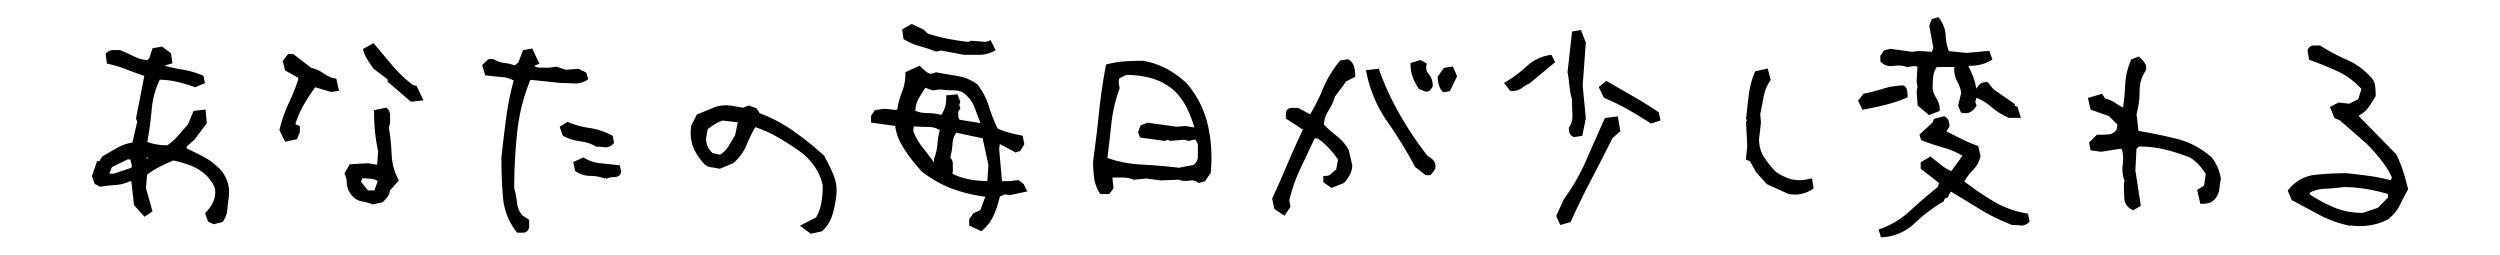
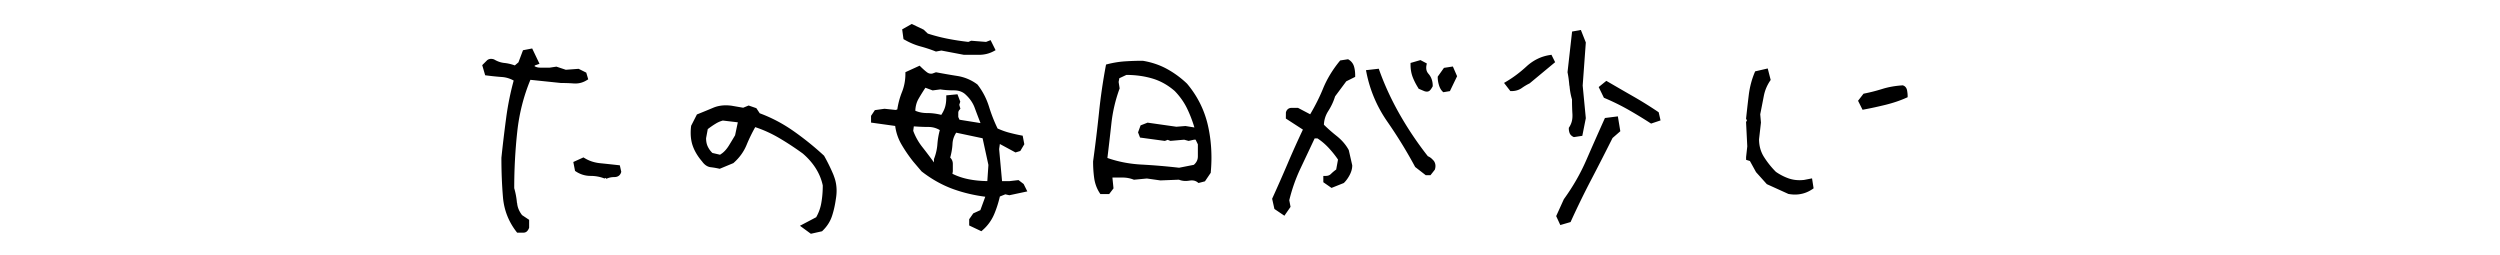
<svg xmlns="http://www.w3.org/2000/svg" data-name="header" viewBox="0 0 550 56">
-   <path d="M48.12 36.95c-1.12-1.09-2.32-1.96-3.62-2.61a218 218 0 0 0-3.43-1.7v-.41l1.71-1.51 2.72-3.61-.27-3.01-2.64.3-1.24 2.98c-.79.89-1.55 1.75-2.28 2.59-.69.79-1.45 1.45-2.28 2-.86 0-1.68-.08-2.46-.22-.69-.13-1.32-.3-1.92-.51.42-2.36.75-4.74.96-7.15.21-2.37.82-4.55 1.79-6.55q1.875.03 3.72.45c1.35.31 2.64.69 3.88 1.14l.19.07 2.14-.93-.35-1.6-.24-.1a19.3 19.3 0 0 0-4.53-1.29c-1.33-.21-2.57-.5-3.77-.84l1.72-.52-.3-2.21-1.97-1.46-2.07.35-.1.28c-.18.5-.35 1.02-.51 1.55-.11.37-.31.62-.59.82-1.09-.14-2.04-.41-2.83-.81q-1.38-.69-3.03-1.38l-.09-.04h-1.52c-.57 0-1.11.21-1.51.62l-.17.17.29 2.17.34.08c1.37.31 2.74.73 4.1 1.27 1.25.49 2.52.94 3.79 1.36l-1.83 9.37.26.73-1.05 4.58c-1.16.18-2.27.55-3.3 1.13-1.09.62-2.16 1.24-3.22 1.87l-.1.06-.65 1.02h-.51l-1.12 3.29.59 1.71 1.22.64.17-.03c1.07-.17 2.13-.29 3.19-.36 1.09-.07 2.12-.34 3.09-.79h.4l.6 5.23 2.29 2.54 1.77-1.18-1.44-5.1.24-2.94c.84-.66 1.74-1.24 2.72-1.74 1.01-.51 2.03-.98 3.05-1.42 1.32.27 2.64.66 3.95 1.17 1.31.52 2.48 1.29 3.52 2.32.4.47.76.93 1.06 1.36.27.4.49.86.65 1.4.03.25.05.5.05.75 0 .7-.13 1.34-.38 1.95-.36.85-.9 1.66-1.64 2.42l-.21.22.64 1.85 1.25.59.17-.04 1.81-.47.11-.16c.53-.8.85-1.69.92-2.63.07-.85.17-1.74.31-2.67s0-.02 0-.02c.04-.36.06-.7.06-1.04 0-.89-.14-1.74-.43-2.52-.39-1.07-1-2.02-1.82-2.83Zm-24.06 1.27.56-1.45 3.45-1.7h.6l.35 1.34-.12.5-3.86 1.3h-.97Zm8.46-3.46-.08.08-.07.07-.2-.05.14-.23.4.06-.07.02-.11.04ZM73.65 17.26c-.83-.16-1.65-.52-2.46-1.1-.87-.62-1.78-1.03-2.72-1.23l-3.94-3.04h-1.15l-1.19 1.54.53 2.07 2.83 1.57.08.37c-.58 1.76-1.27 3.51-2.09 5.23-.86 1.82-1.53 3.74-2.03 5.77l-.04.18 1.25 2.56.38-.08 2.26-.48.61-1.55v-1.32l-.99-.43a20 20 0 0 1 1.74-4.07c.79-1.41 1.67-2.75 2.63-4.05l3.49 1.03 1.75-.25-.61-2.69-.32-.06ZM87.6 39.37c-.87-1.61-1.35-3.41-1.44-5.43-.09-2.06-.29-4-.6-5.81l.26-1.12v-1.58c0-.62-.2-1.2-.64-1.58l-.19-.17-2.69.55v.41q0 2.34.21 4.44c.14 1.38.37 2.76.68 4.16l-.22 3.01-1.98-.34-4.06.23-1.16 2.04.11.24c.29.61.42 1.2.42 1.78 0 .77.25 1.54.71 2.26s0 .02 0 .02c.68.99 1.54 1.63 2.56 1.81.83.15 1.6.36 2.3.63l.14.05.15-.03 2.03-.45.1-.1c.33-.33.65-.7.96-1.1s.49-.87.53-1.36l1.96-2.24-.17-.31Zm-5.22 2.52h-.01l-1.42.01-1.52-1.91.26-.75q.915 0 1.89.09c.58.05 1.07.22 1.52.49zM90.81 18.67a27.8 27.8 0 0 1-4.42-4.18c-1.36-1.61-2.68-3.17-3.94-4.67l-.26-.32-2.34 1.28.1.38q.285 1.02.9 1.98c.39.6.81 1.23 1.27 1.9l.05.07 3.12 2.37v.51l5.12 4.39.22-.02 2.53-.29-1.5-3.15-.86-.24ZM131.08 32.21l.12.07h.14c.58 0 1.12.03 1.64.1.09.01.18.02.28.02.61 0 1.18-.27 1.64-.74l.19-.19-.3-1.6-.21-.11c-1.59-.83-3.22-1.36-4.89-1.6a19.3 19.3 0 0 1-4.61-1.25l-.24-.1-1.71 1.09.66 1.92.17.09c1.14.63 2.4 1.02 3.75 1.19 1.23.15 2.35.52 3.38 1.12Z" />
  <path d="M113.73 44.64a17 17 0 0 0-.6-3.24c0-4.27.23-8.46.68-12.55.44-3.96 1.4-7.72 2.88-11.29l6.74.7h.03c.93 0 1.85.03 2.75.1.13 0 .25.01.38.01.88 0 1.72-.24 2.49-.72l.33-.2-.43-1.47-1.68-.84-2.82.21-2.07-.69-1.45.22h-2.09c-.52 0-.93-.11-1.27-.32l.06-.16.51-.18.52-.19-1.61-3.37-2.02.39-1 2.66-.8.68c-.75-.27-1.52-.46-2.3-.54-.77-.08-1.5-.33-2.21-.75l-.05-.03-.06-.02c-.21-.07-.42-.1-.62-.1-.33 0-.67.12-.91.36l-.81.81-.21.21.65 2.23.33.04c1.09.14 2.22.26 3.36.34.94.07 1.79.34 2.58.78-.72 2.67-1.28 5.4-1.65 8.2q-.585 4.365-1.05 8.79v.05c0 2.96.11 5.82.34 8.58.23 2.84 1.23 5.4 2.97 7.65l.15.19h1.43c.28 0 .56-.12.75-.31s.32-.42.43-.69l.03-.09v-1.73l-1.56-1.04c-.66-.87-1.02-1.75-1.09-2.7ZM136.36 36.37l-.36-.04c-1.26-.14-2.58-.28-3.94-.42-1.3-.13-2.45-.51-3.47-1.14l-.23-.14-2.23 1.01.38 1.96.18.12c.98.65 2.08.98 3.24.98 1.01 0 1.96.17 2.85.49l.22.08.2-.11.05-.03.12.2.39-.14c.44-.16.89-.23 1.38-.23.34 0 .67-.07.94-.25.28-.18.47-.47.56-.78l.04-.13-.24-1.08zM183.43 38.63c-.62-1.49-1.32-2.93-2.1-4.31l-.04-.07-.06-.05a64.5 64.5 0 0 0-6.78-5.45c-2.3-1.6-4.74-2.88-7.31-3.83l-.74-1.12-1.7-.59-1.2.49-2.6-.45h-.02c-.41-.05-.81-.08-1.19-.08-1 0-1.93.18-2.77.53-1.06.45-2.21.92-3.43 1.41l-.17.07-1.28 2.51v.09c-.07.49-.09.97-.09 1.43 0 1.05.15 2.01.45 2.87.43 1.21 1.12 2.35 2.06 3.44.5.71 1.15 1.19 1.92 1.27.59.07 1.2.17 1.81.31l.15.03 3.01-1.25.06-.06c1.28-1.13 2.24-2.47 2.86-3.99a36 36 0 0 1 1.88-3.86c1.82.6 3.57 1.4 5.26 2.39 1.82 1.07 3.56 2.22 5.22 3.43 1.18 1.02 2.14 2.12 2.88 3.31.73 1.18 1.23 2.41 1.5 3.7 0 1.32-.1 2.58-.31 3.78a9.6 9.6 0 0 1-1.14 3.21l-3.57 1.88 2.4 1.76.22-.05 2.24-.5.1-.1c1-.96 1.7-2.06 2.1-3.28.38-1.16.65-2.39.83-3.67.11-.64.17-1.26.17-1.86 0-1.19-.21-2.3-.64-3.34Zm-21.71-8.87c-.44.75-.89 1.49-1.35 2.24-.45.73-.94 1.29-1.47 1.7l-.49.34-1.68-.39c-.41-.39-.74-.84-1-1.37s-.39-1.15-.39-1.88l.37-2c.57-.43 1.13-.83 1.7-1.17a5.9 5.9 0 0 1 1.62-.71l3.29.39zM198.99 8.73q1.68.975 3.48 1.47c1.14.31 2.25.67 3.31 1.09l.13.05 1.2-.22 4.95.94h3.31c1.16 0 2.25-.26 3.23-.79l.43-.23-1.1-2.21-1 .39-3.27-.26-.62.26c-1.52-.17-3.03-.4-4.51-.69q-2.235-.435-4.41-1.14l-.92-.87-2.62-1.25-2.1 1.19.29 2.15.21.12ZM224.08 39.62l-2.01.23h-1.62l-.64-7.05.16-1.12 3.44 1.86.88-.27.18-.06.88-1.48-.36-1.88-.33-.06c-.9-.17-1.8-.38-2.7-.62-.83-.22-1.66-.53-2.49-.9a34 34 0 0 1-1.87-4.75c-.56-1.81-1.4-3.44-2.53-4.89l-.04-.05-.06-.04a9.9 9.9 0 0 0-4.37-1.83c-1.54-.24-3.06-.51-4.56-.79l-.13-.02-.81.29c-.1.02-.19.02-.27.02-.33 0-.61-.1-.91-.32-.46-.35-.9-.75-1.35-1.19l-.25-.25-3.13 1.43v.32c0 1.45-.25 2.79-.75 4.04s-.84 2.53-1.03 3.83l-.35.12-2.47-.26-2.12.3-.84 1.26v1.48l5.31.74c.19 1.43.64 2.78 1.37 4.04a32 32 0 0 0 2.61 3.81l1.83 2.15.04.03c2.21 1.71 4.54 3.01 7 3.89 2.24.8 4.57 1.34 6.97 1.65l-1.08 2.95-1.56.71-.9 1.29v1.37l2.68 1.27.25-.22c1.14-.99 2-2.18 2.58-3.55.52-1.24.93-2.53 1.24-3.87l1.2-.48.79.18.11.02 3.94-.84-.81-1.63-1.15-.88Zm-15.03-4.97c.27-.99.45-1.99.5-3 .04-.89.32-1.69.81-2.46l5.81 1.23 1.28 5.87-.24 3.55c-1.45-.02-2.84-.15-4.17-.42-1.28-.26-2.45-.66-3.51-1.19l.09-.52v-1.63c.01-.54-.2-1.05-.58-1.41Zm-5.44-15.34 1.57.58 1.69-.22c.92.14 1.91.21 2.99.21.99 0 1.77.26 2.41.78 1.02.9 1.74 1.91 2.16 3.05.41 1.11.84 2.24 1.28 3.37l-4.62-.74-.27-.6v-.92c0-.24.08-.45.29-.69l.18-.21-.25-.86.17-.54.05-.16-.62-1.62-2.46.24v.45c0 .91-.11 1.67-.32 2.29-.18.53-.45 1.05-.78 1.55-1.02-.26-2.06-.4-3.13-.4-.97 0-1.82-.18-2.58-.51.04-1.01.28-1.89.73-2.66.47-.81.97-1.61 1.49-2.4ZM205.47 35v.73c-.86-1.18-1.72-2.32-2.58-3.41-.85-1.09-1.51-2.26-1.98-3.54l.13-.98c1.1.08 2.17.13 3.19.13.95 0 1.77.24 2.53.69-.27 1-.45 2.03-.53 3.08-.08 1.11-.33 2.18-.73 3.22l-.03.09ZM261.17 18.43l-.02-.02-.02-.02a21 21 0 0 0-4.41-3.23c-1.59-.87-3.37-1.47-5.31-1.79h-.08c-1.34 0-2.64.05-3.9.13-1.27.09-2.54.3-3.79.62l-.31.08-.06.31c-.63 3.38-1.14 6.83-1.5 10.37-.37 3.51-.8 7.06-1.29 10.62v.06c0 1.25.08 2.45.24 3.62.17 1.2.57 2.3 1.21 3.28l.15.23h1.94l.95-1.25-.23-2.27v-.11h2.23c.85 0 1.64.15 2.39.44l.11.04 2.84-.27 2.98.42 4.07-.16c.45.18.94.28 1.46.28.29 0 .58-.03.89-.08.17-.03.33-.04.49-.04.5 0 .91.14 1.28.42l.19.15 1.42-.37 1.28-1.89v-.13c.1-1.08.15-2.15.15-3.19 0-2.55-.28-4.99-.83-7.32-.79-3.3-2.3-6.28-4.52-8.93m1.48 17.83-3.25.64c-2.72-.31-5.49-.55-8.33-.7-2.67-.15-5.14-.64-7.44-1.45q.45-3.69.87-7.53c.29-2.66.89-5.21 1.78-7.66l.04-.12-.22-1.41.15-.82 1.55-.73c2.05 0 3.96.27 5.72.79s3.4 1.43 4.92 2.75q1.725 1.785 2.73 3.87c.64 1.33 1.17 2.71 1.6 4.15l-1.97-.32-2 .16-6.33-.9-1.54.6-.56 1.54.33.86.11.28 5.46.74.62-.24.5.19.11.04 3.02-.26.86.24.12.03 1.22-.28h.31l.5 1.03v2.64c0 .75-.28 1.34-.9 1.88ZM312.02 19.39l.08.13 1.27.54h.02c.17.06.34.1.51.1.23 0 .5-.08.68-.27.2-.2.37-.46.56-.8l.06-.11v-.13c0-1.01-.31-1.91-.94-2.62-.33-.38-.49-.79-.49-1.34q0-.27.06-.57l.07-.36-1.4-.74-2.18.63v.38c0 1 .16 1.92.48 2.75q.465 1.2 1.23 2.4ZM315.32 35.27c-.34-.41-.74-.72-1.19-.9a75 75 0 0 1-6.11-9.06c-1.82-3.18-3.35-6.45-4.56-9.82l-.13-.37-2.82.32.11.53c.78 3.92 2.32 7.52 4.6 10.8 2.23 3.21 4.25 6.5 6.07 9.88l.05.09 2.32 1.8h1.05l.95-1.21.03-.09c.07-.24.11-.48.11-.72 0-.45-.15-.89-.44-1.23ZM317.67 14.93l-1.37 1.93v.16c0 .54.09 1.1.26 1.67.17.58.42 1.06.78 1.42l.18.18.25-.04.95-.16.26-.04 1.58-3.28-.93-2.14zM296.74 13.13l-.16-.1-1.74.27-.12.15c-1.57 1.92-2.79 3.94-3.65 6.04-.77 1.89-1.72 3.77-2.83 5.65l-2.68-1.41h-1.41c-.29 0-.58.08-.81.27s-.37.46-.44.74v.06l-.01 1.01v.27l3.75 2.43c-1.16 2.46-2.26 4.9-3.29 7.32a349 349 0 0 1-3.41 7.74l-.07.15.5 2.25 2.2 1.49.28-.41 1.07-1.54-.28-1.46c.59-2.42 1.4-4.74 2.46-6.98 1.04-2.2 2.08-4.41 3.12-6.62h.63c.86.56 1.69 1.26 2.49 2.12.79.86 1.46 1.7 2.02 2.54l-.4 2.18c-.41.3-.8.62-1.16.98-.29.28-.64.43-1.17.43h-.5v1.39l1.8 1.25 2.71-1.08.07-.07c.46-.46.87-1.03 1.22-1.7.36-.69.56-1.38.56-2.07v-.06l-.76-3.33-.03-.06c-.63-1.15-1.52-2.17-2.65-3.07a34 34 0 0 1-2.79-2.46c.04-1.05.34-2.03.93-2.97.69-1.07 1.19-2.16 1.53-3.27l2.46-3.31 1.96-.98v-.31c0-.67-.07-1.3-.23-1.88-.17-.66-.57-1.21-1.16-1.58ZM345.29 18.85c.09 1.09.27 2.09.55 3.02 0 1.08.03 2.19.1 3.33v.33c0 .93-.24 1.73-.72 2.47l-.08.12v.15c0 .33.05.65.16.96.13.38.44.68.8.86l.14.07.16-.02 1.71-.26.77-3.88-.69-7.18.69-9.48-1.09-2.75-1.93.35-1 8.9v.08c.19.89.31 1.87.4 2.94ZM364.75 24.59a86 86 0 0 0-5.52-3.43c-1.84-1.05-3.68-2.12-5.54-3.2l-.3-.17-1.68 1.36 1.15 2.36.17.07c1.8.76 3.5 1.6 5.1 2.5 1.6.91 3.24 1.9 4.91 2.98l.2.13.23-.08 1.85-.62-.41-1.79zM355.95 25.6l-2.86.36-.12.26c-1.37 3.05-2.7 6.06-4 9.04q-1.92 4.41-4.89 8.52l-.03.04-1.69 3.72.91 1.97.41-.12 1.85-.54.09-.21c1.4-3.07 2.89-6.13 4.48-9.17 1.58-3.02 3.13-6.06 4.66-9.11l1.71-1.49-.54-3.27ZM340.96 12.11c-1.92.29-3.66 1.15-5.17 2.54q-2.145 1.965-4.41 3.3l-.49.29 1.39 1.8h.25c.85 0 1.62-.22 2.26-.67.52-.37 1.08-.71 1.69-1.01l.05-.03 5.6-4.65-.81-1.63zM396.82 39.59c-.33.04-.65.05-.95.05-.82 0-1.59-.13-2.31-.37-1.01-.35-1.96-.84-2.86-1.46a19 19 0 0 1-2.63-3.29c-.72-1.14-1.07-2.42-1.08-3.87l.42-3.69-.16-1.82c.28-1.38.53-2.7.78-3.98.23-1.23.7-2.35 1.39-3.38l.13-.19-.65-2.53-2.77.64-.1.24c-.65 1.55-1.08 3.2-1.3 4.94-.21 1.7-.4 3.4-.58 5.08l-.02.16.2.37-.13.23-.07.12.27 5.36-.26 2.35v.61l.84.26 1.35 2.45 2.37 2.64 4.78 2.17h.07q.675.12 1.32.12c.48 0 .95-.04 1.4-.14q1.29-.255 2.46-1.05l.26-.18-.34-2.19-1.85.36ZM419.38 21.52l.3-.13v-.32c0-.32-.04-.69-.11-1.11a1.65 1.65 0 0 0-.26-.69c-.14-.2-.34-.37-.58-.45l-.1-.04h-.11c-1.61.11-3.08.37-4.42.79-1.28.4-2.59.74-3.95 1.01l-.18.04-1.2 1.55.99 1.98.37-.07c1.52-.28 3.09-.63 4.73-1.03 1.65-.41 3.16-.92 4.52-1.53" />
-   <path d="M416.07 14.54c.22 0 .45-.02.68-.05.33-.05.66-.07.97-.07.62 0 1.21.1 1.76.29l.11.04 1.46-.22.79.13-.19 3.29.2 1.12-.19 1.01v.07l.22 3.06 2.49 2.11 2.38-.91v-.34c0-.84-.25-1.65-.73-2.42q-.6-.96-.84-2.01c0-1.01.04-1.95.13-2.83.07-.74.34-1.42.79-2.07h3.95l-.08.16-.06.11v.12c0 1.03.25 2.01.74 2.92.42.77.68 1.56.82 2.39l-.69 2.77.63 1.55.25.06q.39.09.75.09c.39 0 .77-.09 1.1-.28.49-.27.89-.68 1.21-1.2l.13-.2-.29-.81.27-.9c1.12.44 2.16 1.06 3.13 1.9 1.19 1.03 2.5 1.85 3.91 2.47l.1.04h2.62l-.74-2.45-.59-.23v-.34l-4.73-3.31-1.26-1.55h-.24c-.7 0-1.34.25-1.75.76-.18.22-.36.46-.53.72-.08-.82-.27-1.62-.56-2.39-.35-.91-.74-1.79-1.15-2.63.77-.03 1.53-.09 2.27-.22.95-.17 1.84-.5 2.66-.98l.36-.21-.69-1.91-4.96.45-3.94-.39c-.4-1.09-.63-2.19-.68-3.34-.06-1.39-.53-2.69-1.39-3.85l-.21-.28-1.46.43-.56 1.47.9 4.84-.31.88-3.1-.19-1.14.21-4.85-.68-1.43.33-.83 1.18v1.25l.14.14c.57.61 1.36.92 2.25.91ZM445.8 46.95c-2.68-.48-5.12-1.39-7.34-2.72a69 69 0 0 1-6.29-4.29q.66-1.275 1.71-2.34c.9-.9 1.51-1.94 1.81-3.12l.03-.12-.51-2.23-.26-.09c-1.24-.45-2.46-.97-3.65-1.58-1.04-.53-2.07-1.05-3.1-1.56l.67-1.02v-.15c0-.36-.05-.72-.15-1.06-.12-.43-.44-.79-.84-1.01l-.18-.1-2.23.59-.31.81-2.88 2.66.3.98.07.23.23.09c1.56.6 3.18 1.14 4.88 1.62 1.46.41 2.78 1 3.98 1.74l-2.44 3.34a7.9 7.9 0 0 1-2.02-1.14q-1.125-.885-2.28-1.83l-.27-.22-2.18 1.26v1.43l4.06 3.14-.31.89c-2.07 1.66-4.09 3.4-6.06 5.21-1.95 1.8-4.12 3.12-6.5 3.97l-.44.16.51 1.73.4-.03c2.7-.18 5.12-1.26 7.17-3.21 1.95-1.85 3.98-3.37 6.08-4.58l.15-.09.24-.63.41-.14.19-.06.74-1.34c2.16 1.31 4.27 2.59 6.33 3.85 2.23 1.36 4.59 2.52 7.07 3.48l.09.03h.09c.61 0 1.17.03 1.67.1.09.01.19.02.29.02.58 0 1.13-.25 1.59-.67l.21-.2-.4-1.76-.33-.06ZM487.86 36.82c-.33-.79-.74-1.5-1.22-2.13l-.03-.04-.04-.03c-2.33-2.05-4.97-3.43-7.88-4.13-2.73-.66-5.47-1.22-8.23-1.7l-.42-3.65c.45-1.69.68-3.42.68-5.18 0-1.66.44-3.11 1.33-4.39l.05-.08.02-.1c.03-.15.05-.3.05-.46 0-.44-.16-.86-.43-1.22-.31-.41-.64-.76-.98-1.07l-.22-.2-1.63.6-.09.19c-.76 1.71-1.19 3.56-1.28 5.54-.08 1.67-.24 3.3-.46 4.89-.54-.26-1.07-.56-1.61-.94-.75-.53-1.52-.86-2.3-1.01l-.72-1.08-3.11.92.59 2.57 4.04 1.42 1.85 1.85-.16 1.13c-.52.66-1.05.97-1.65 1.03-.77.07-1.61.1-2.5.1h-.21l-1.7 1.7.33 1.72 2.32.32 4.25-.67.31.12c.18.68.28 1.37.28 2.08 0 .4-.03.8-.08 1.21-.05.38-.08.76-.08 1.12 0 .89.16 1.75.47 2.55l-.13.54v.05l-.01.06c0 1.06.03 2.09.08 3.1.03.57.19 1.1.48 1.54.29.45.72.8 1.24 1.06l.24.12.23-.14 1.45-.85-1.2-7.8.25-4.77.58-.48c2.03.01 3.96.24 5.78.69 1.87.46 3.7 1.06 5.48 1.77.72.46 1.36 1.01 1.94 1.65.55.62 1.03 1.26 1.45 1.92l-.36 2.57-1.52.96.69 3.05h.4c.45 0 .89-.05 1.32-.14.47-.1.9-.33 1.27-.67h.01v-.02c.66-.66 1.07-1.46 1.17-2.35.09-.76.2-1.52.34-2.28l.02-.09-.02-.09c-.15-.81-.38-1.6-.71-2.39ZM529.73 41.44a51 51 0 0 0-1.03-3.74q-.57-1.74-1.47-3.66l-.04-.08-8.22-8.37v-.18c.88-.47 1.6-1.07 2.12-1.82.53-.76 1.03-1.54 1.49-2.32l.07-.12v-.14c0-.65-.04-1.32-.11-2.02-.08-.77-.39-1.46-.92-1.99l-.01-.01c-1.58-1.72-3.39-3.02-5.41-3.89-1.94-.83-3.82-1.83-5.65-3.01l-.12-.08h-1.44c-.28 0-.56.09-.79.26-.22.17-.38.41-.49.68l-.05.13.33 2.06.28.1c2.12.77 4.17 1.6 6.13 2.51 1.83.84 3.54 2.12 5.13 3.83l-.73 2.25-1.94.99-2.36-.26-1.91.95.98 2.46 1.22.52 5.86 5.13c1.24 1.24 2.36 2.51 3.34 3.78.93 1.21 1.67 2.42 2.24 3.65l-.27.61c-1.53-.4-3.07-.72-4.63-.94-1.69-.23-3.37-.43-5.06-.61h-.05c-2.29 0-4.56.11-6.8.34-2.35.24-4.36 1.34-5.93 3.25l-.19.23.87 2.07.15.08q3 1.635 5.97 3.21c2.02 1.07 4.21 1.86 6.57 2.36l.17.04.16-.08.1-.05.08.08.18.02c.54.05 1.07.08 1.59.08.86 0 1.7-.07 2.53-.22 1.35-.24 2.59-.67 3.73-1.29l.04-.02.04-.03c1.13-.95 1.99-2 2.55-3.16.52-1.08 1.08-2.16 1.67-3.23l.09-.17-.04-.19Zm-6.65 4.3-3.27 1.09c-2.37 0-4.49-.41-6.38-1.22a34.3 34.3 0 0 1-5.33-2.87l.08-.37c.93-.49 2-.78 3.24-.84 1.38-.07 2.75-.19 4.12-.37 1.79 0 3.51.15 5.17.44 1.56.27 3.11.64 4.66 1.08v.77z" />
</svg>